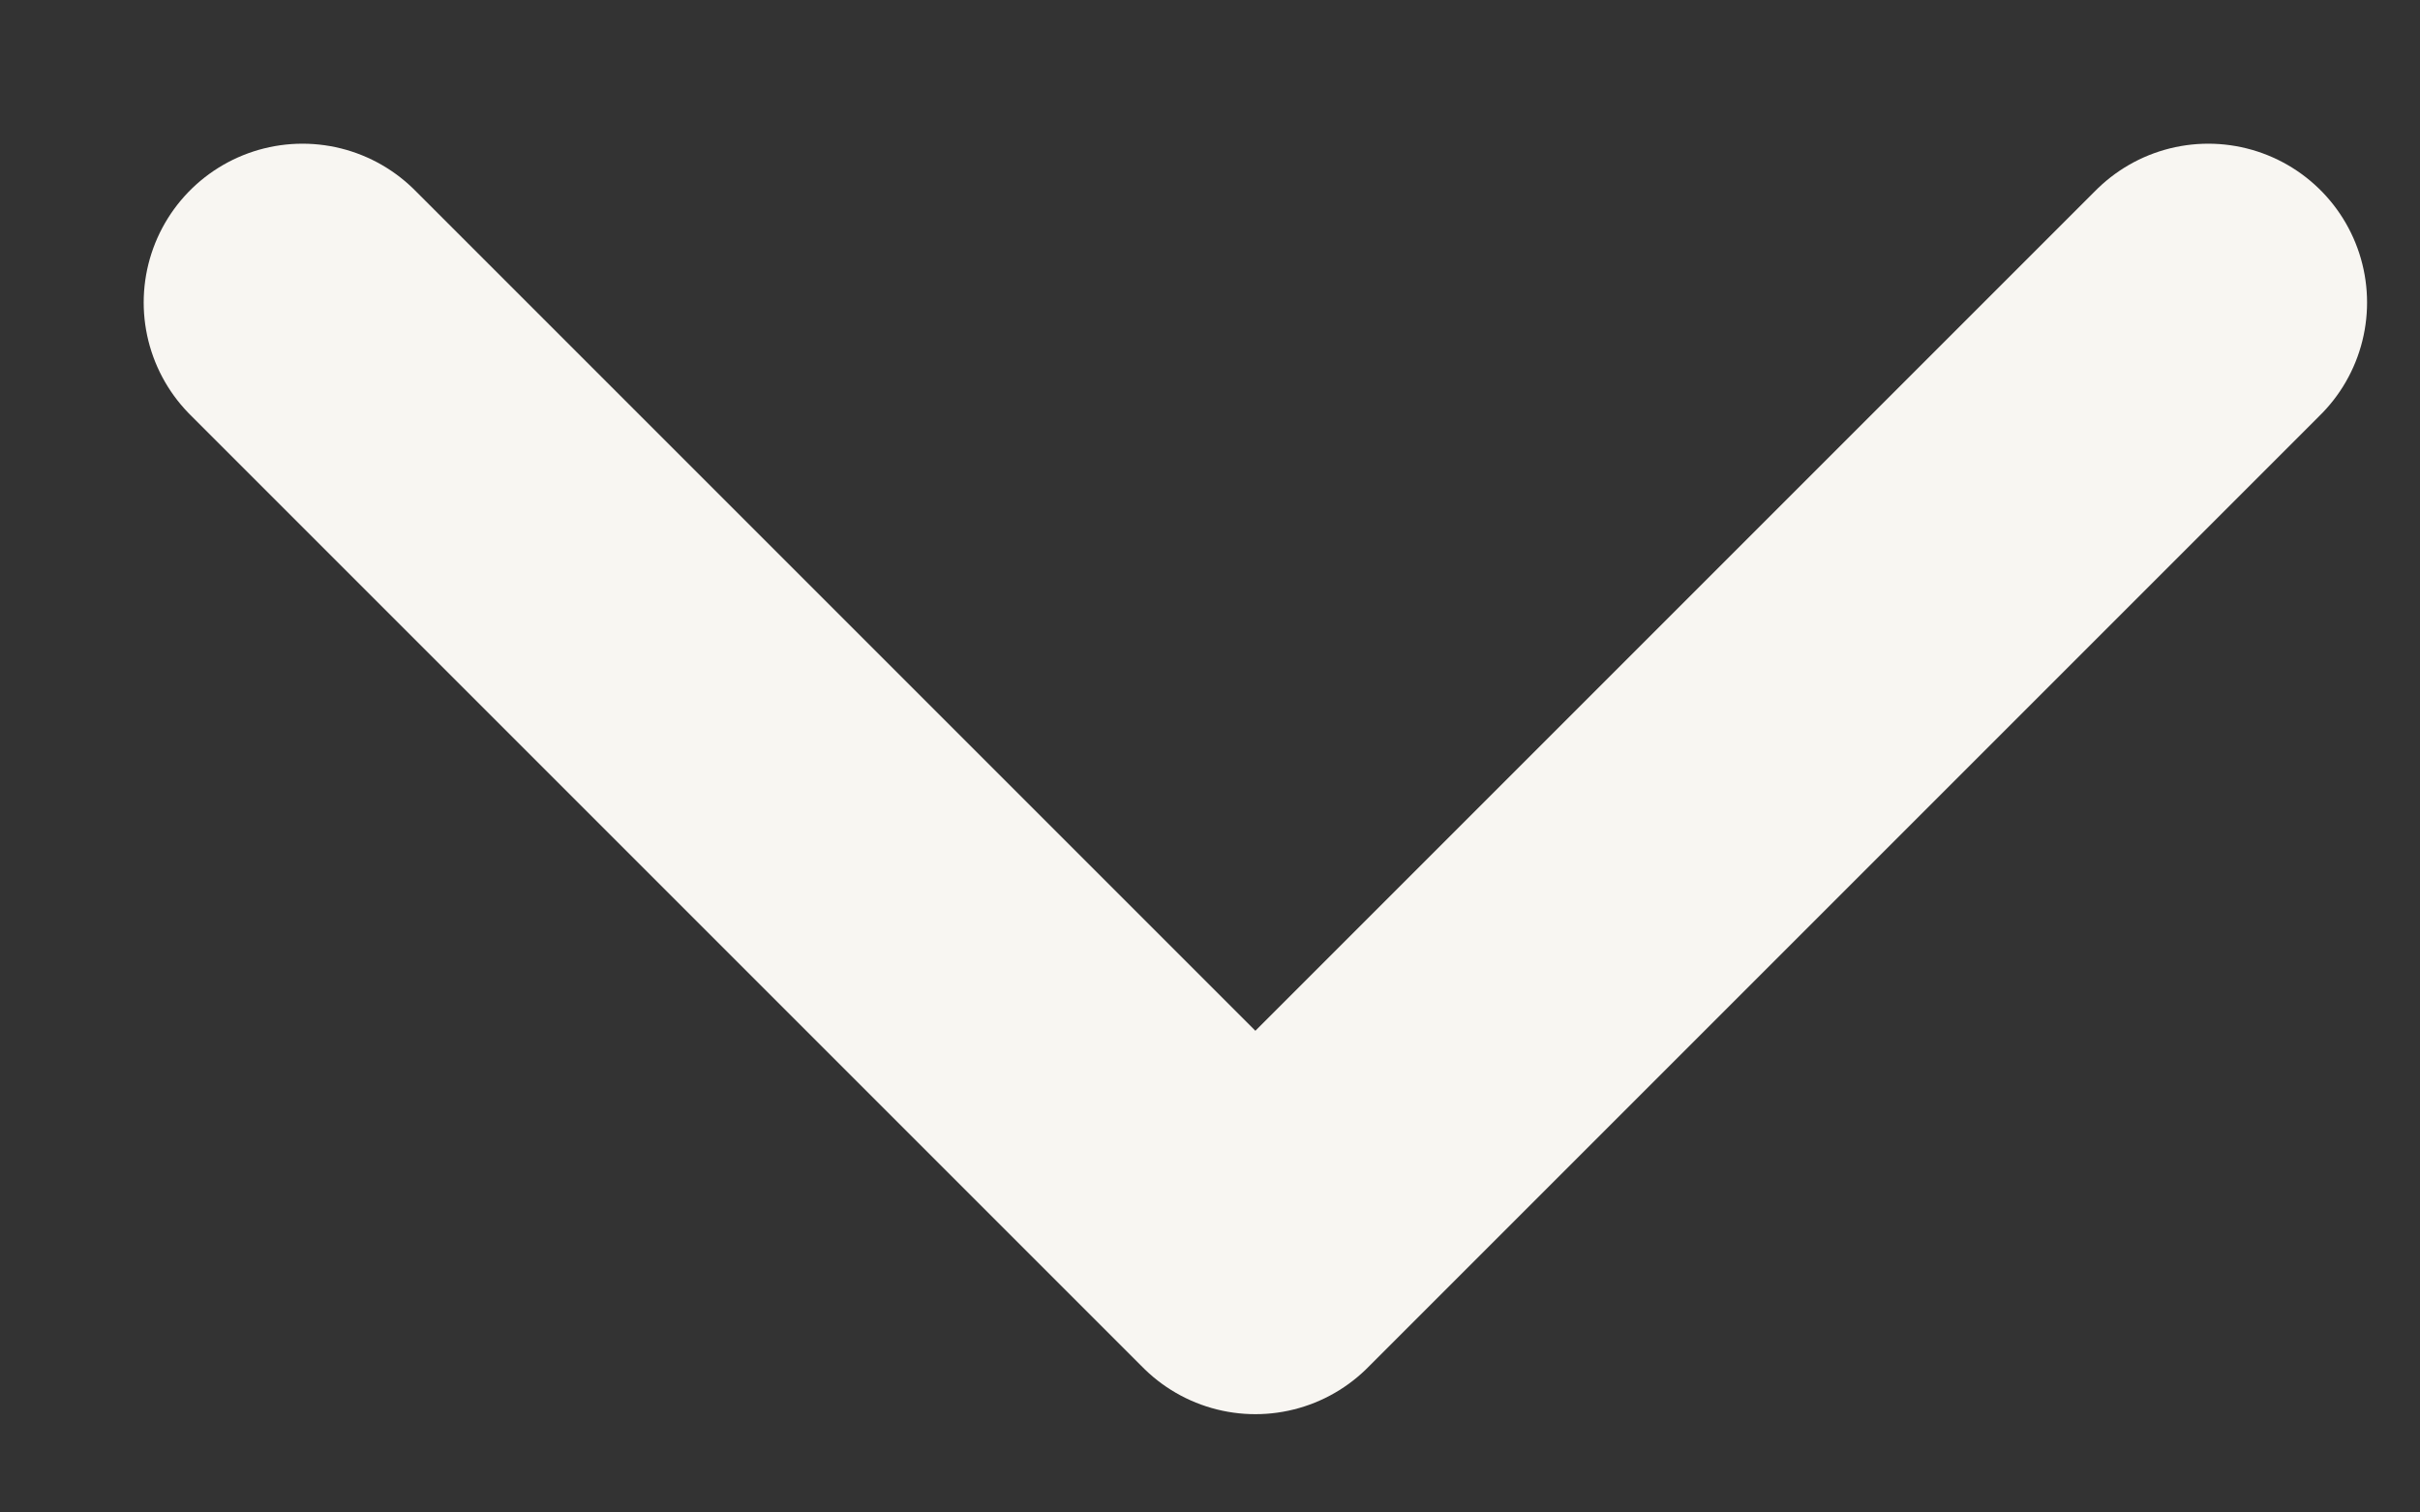
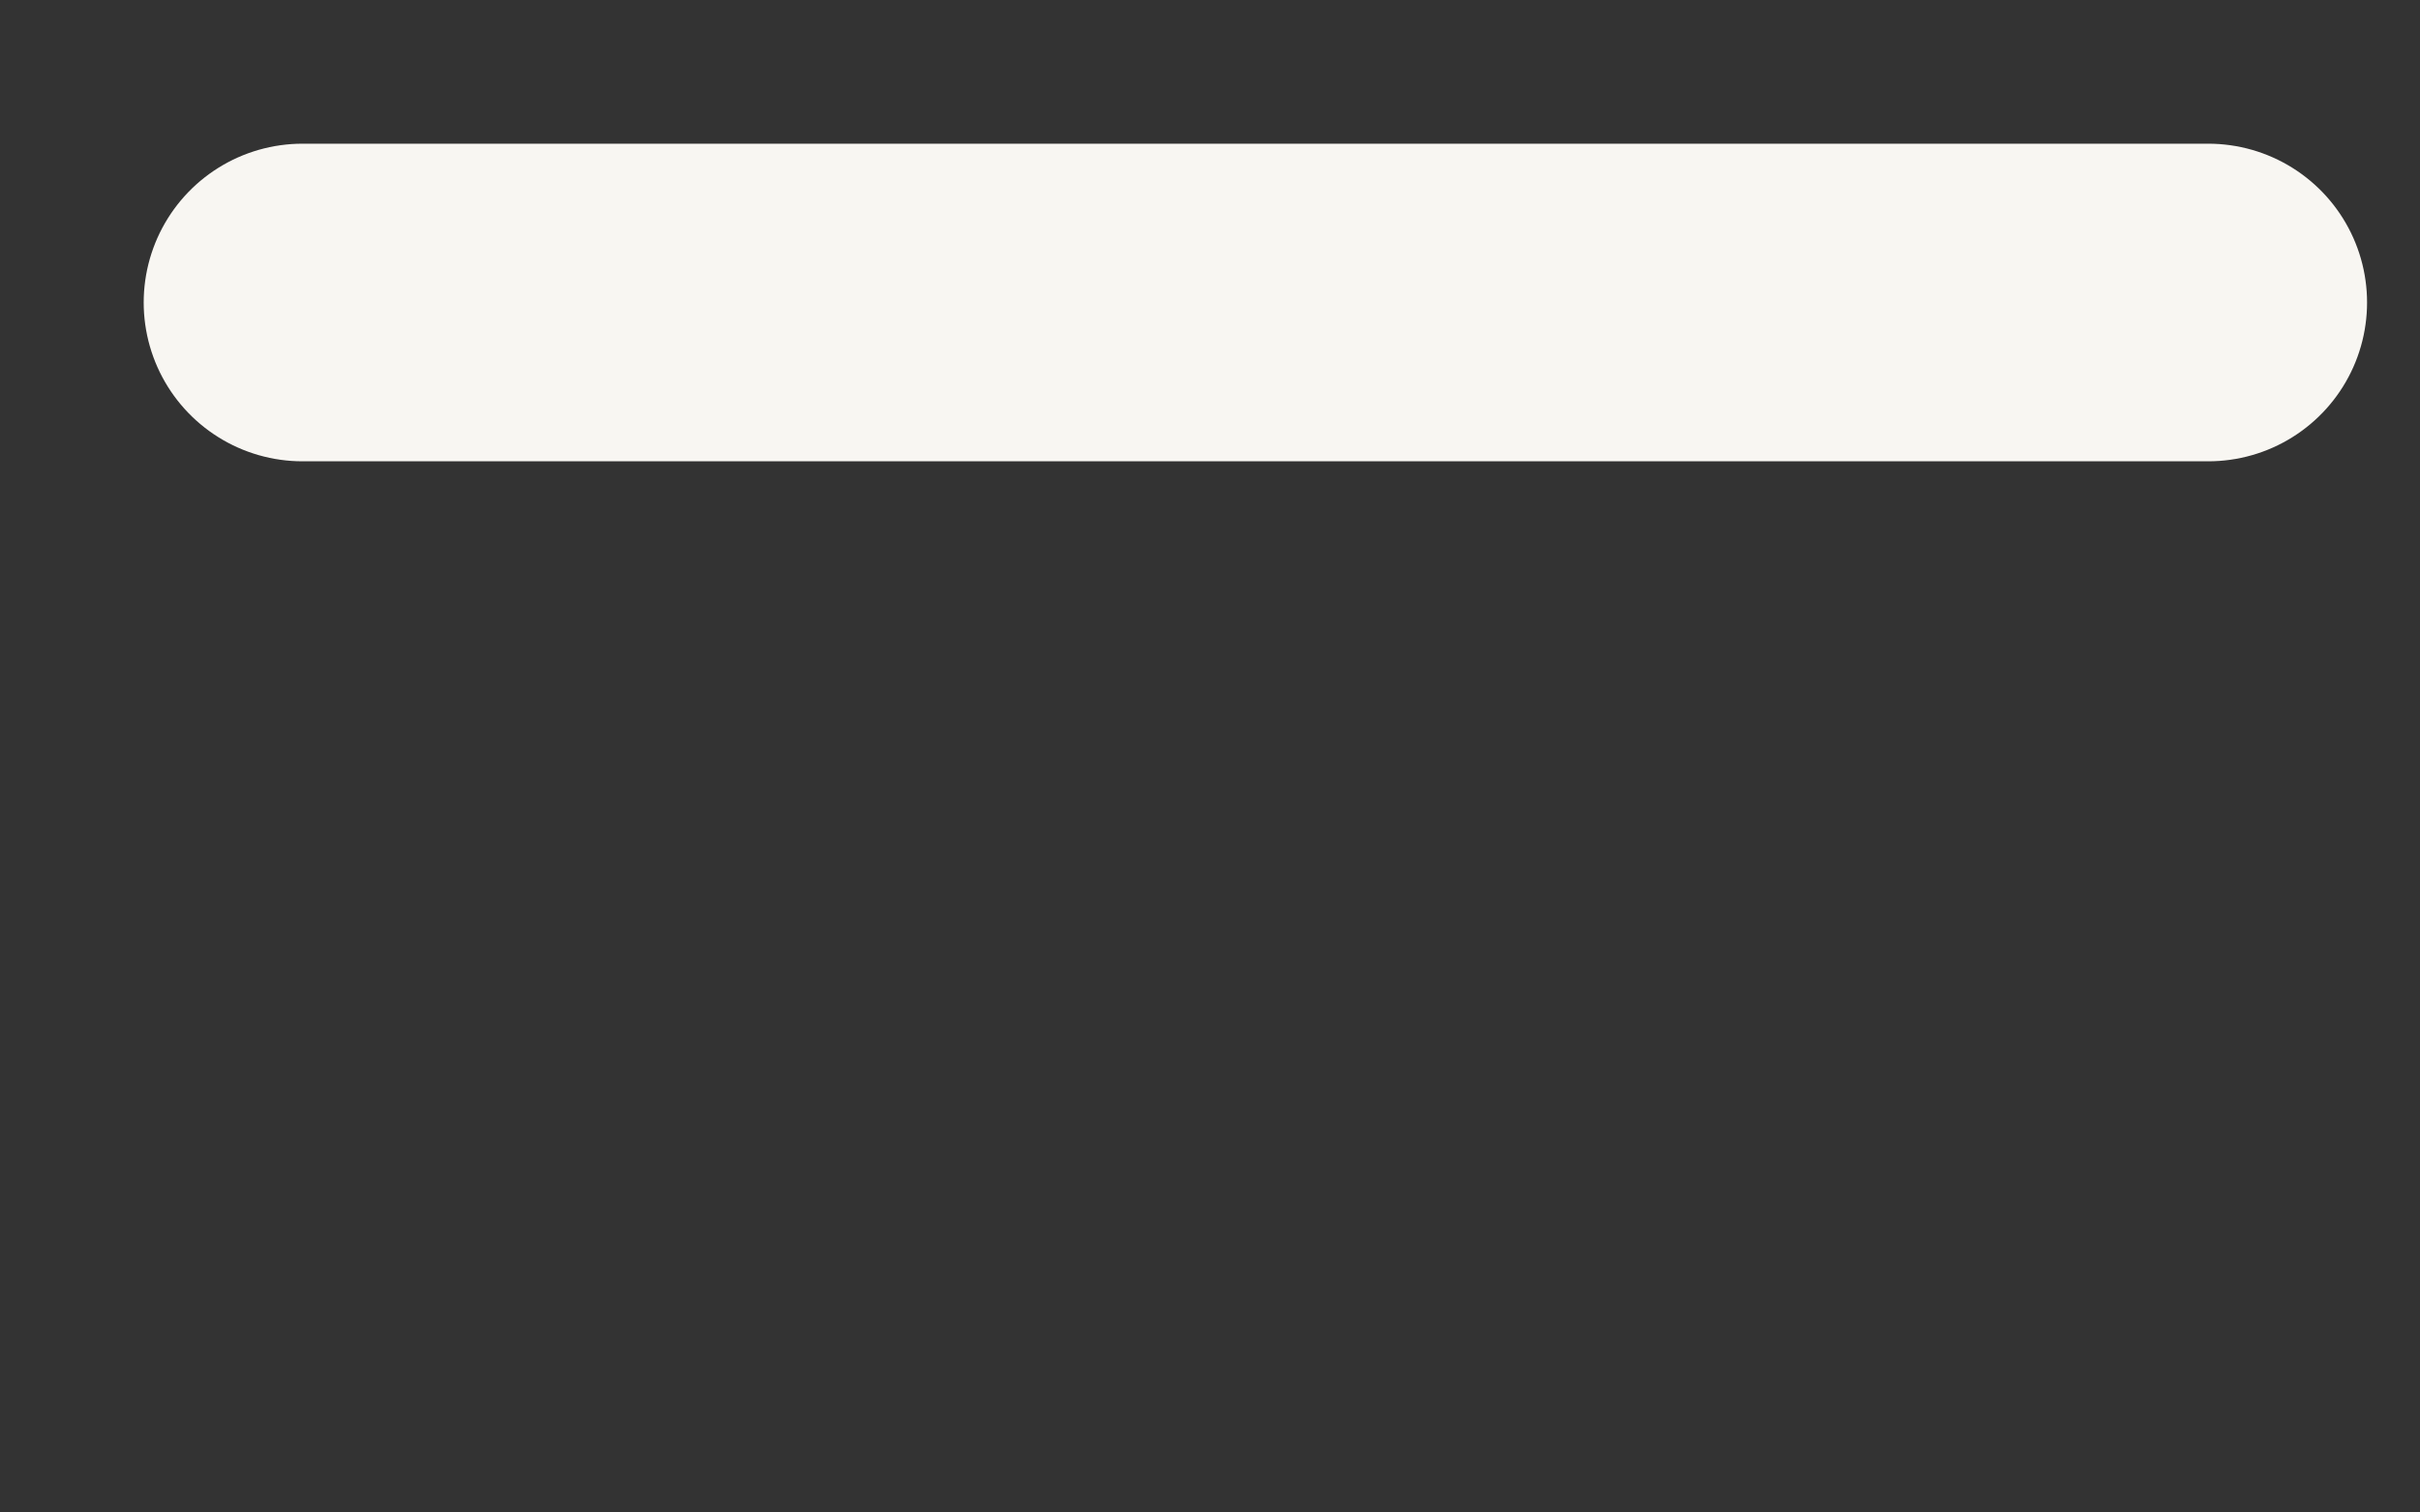
<svg xmlns="http://www.w3.org/2000/svg" width="16" height="10" viewBox="0 0 16 10" fill="none">
  <rect x="0" y="0" width="16" height="10" fill="#333333" stroke="none" />
-   <path d="M2 2L8.3 8.3L14.6 2" stroke="#F8F6F2" stroke-width="2.1" stroke-linecap="round" stroke-linejoin="round" />
+   <path d="M2 2L14.6 2" stroke="#F8F6F2" stroke-width="2.1" stroke-linecap="round" stroke-linejoin="round" />
</svg>